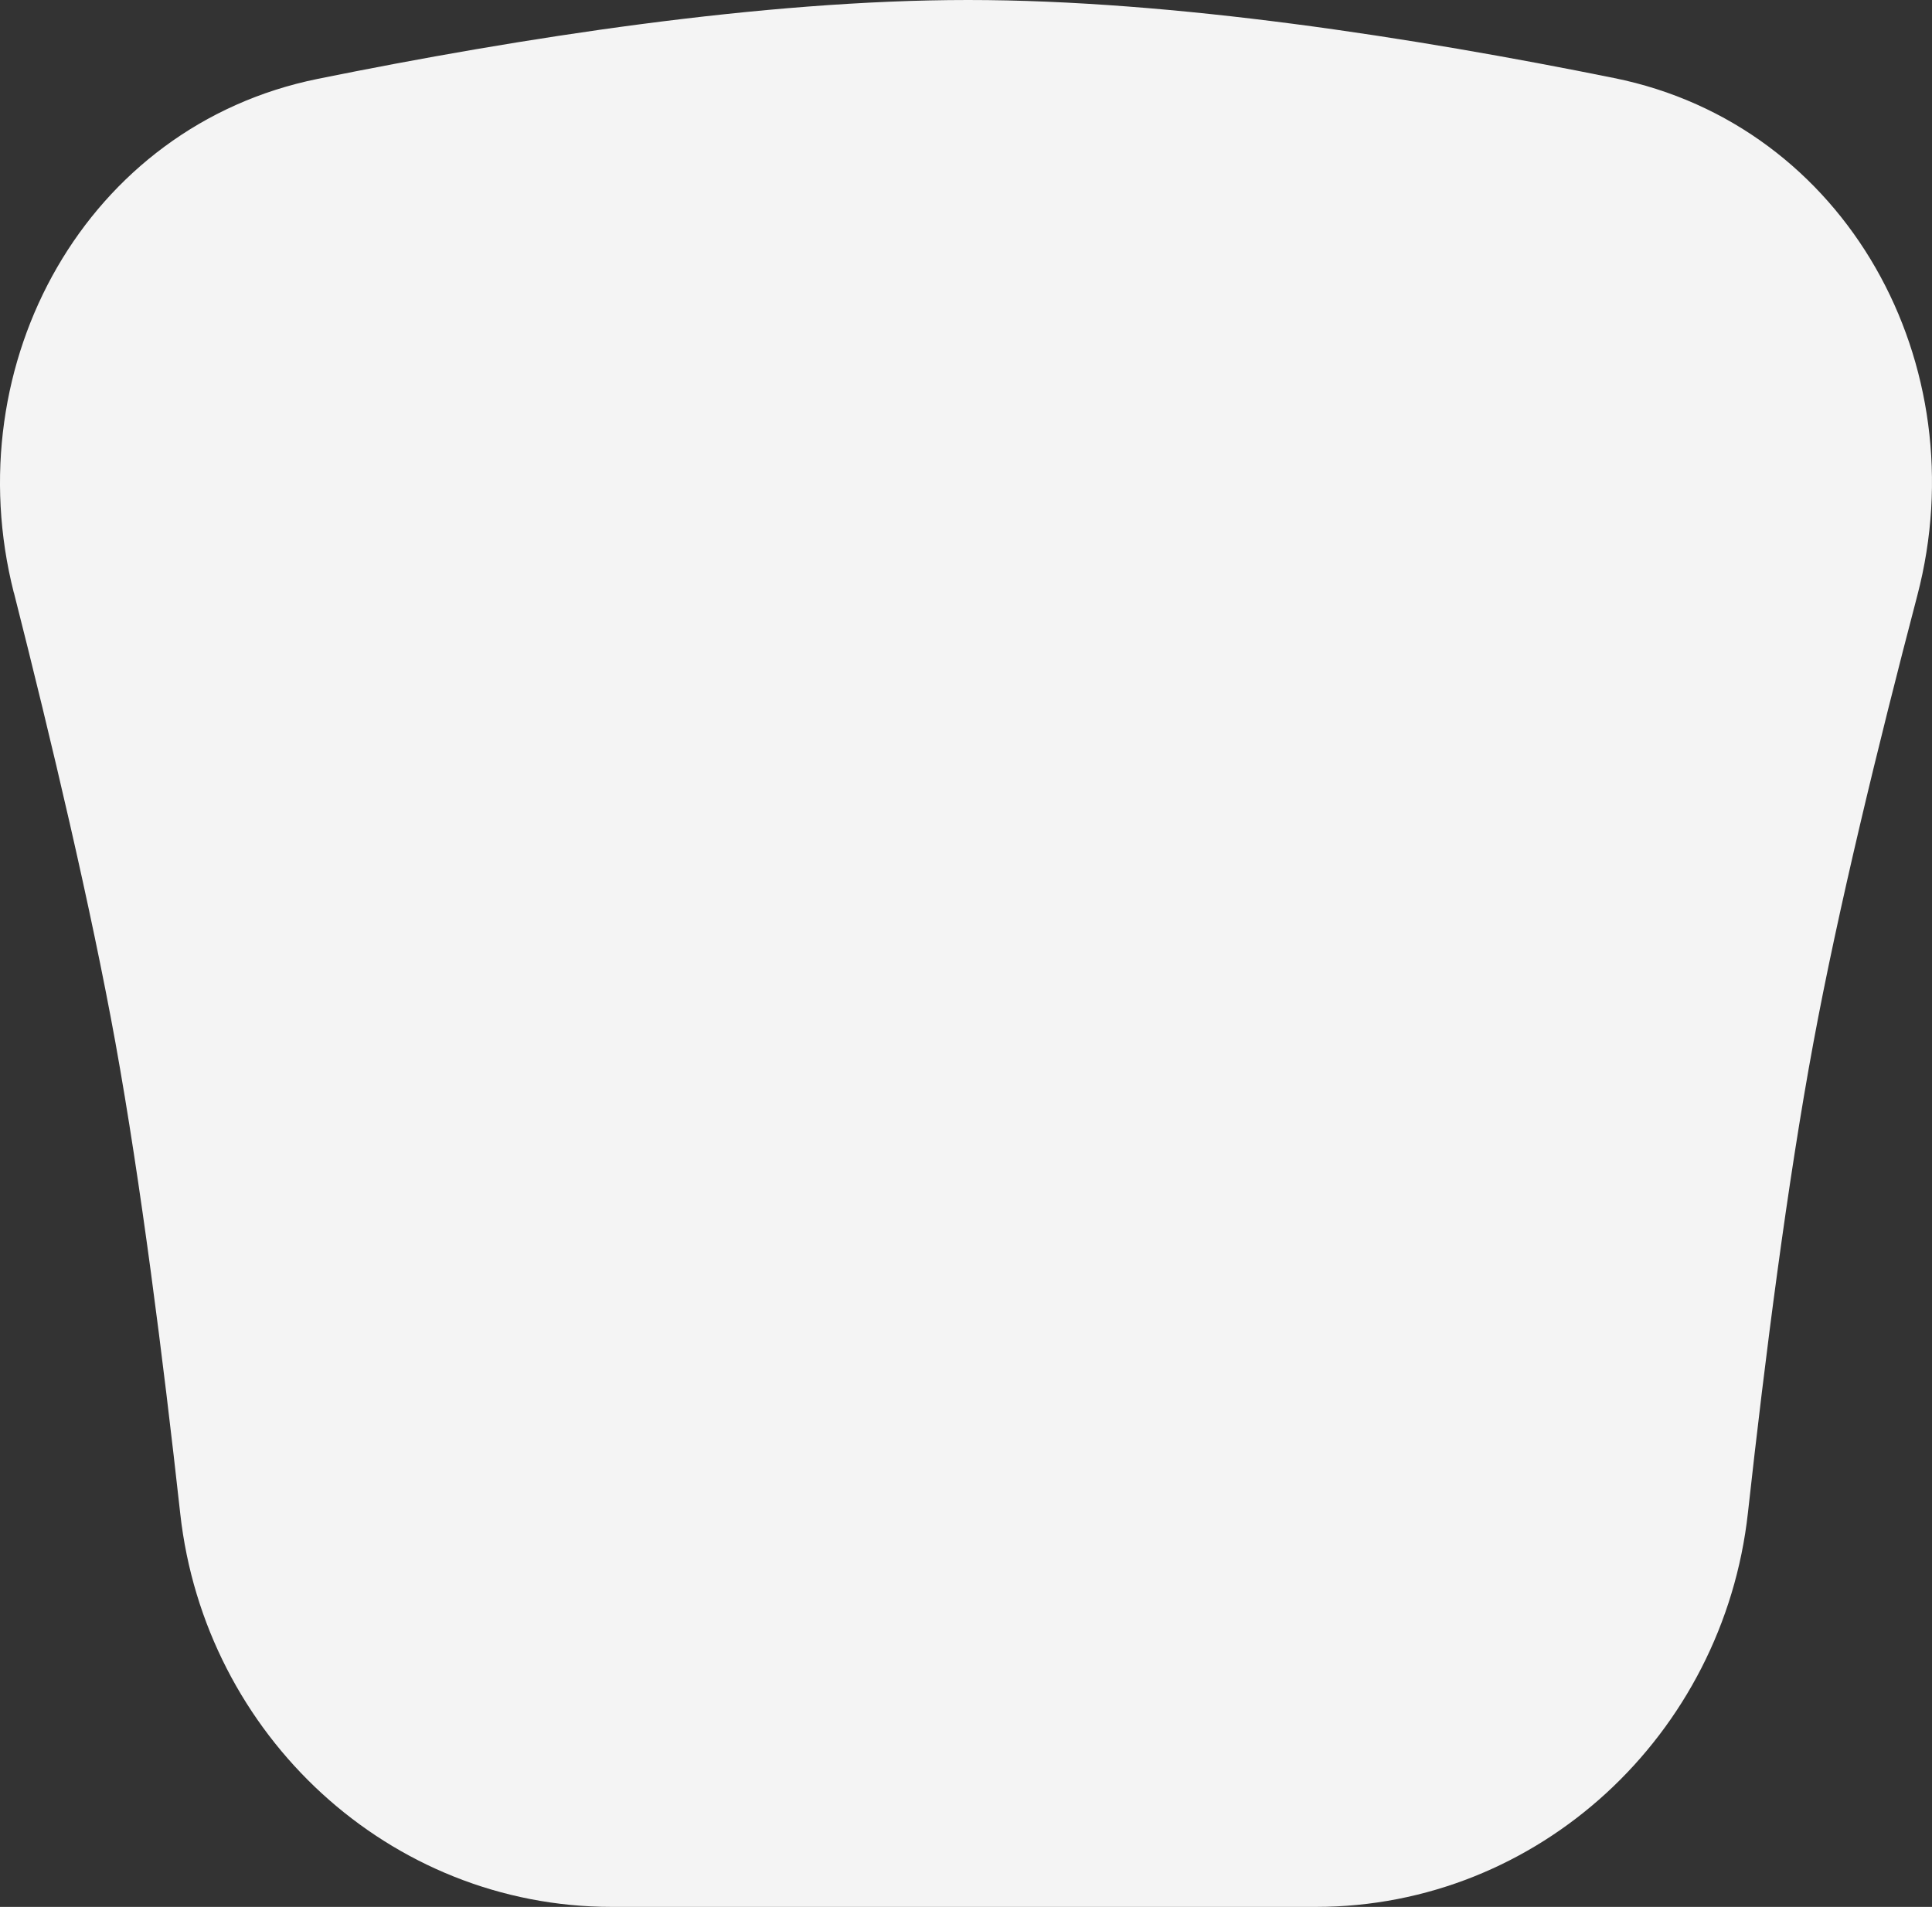
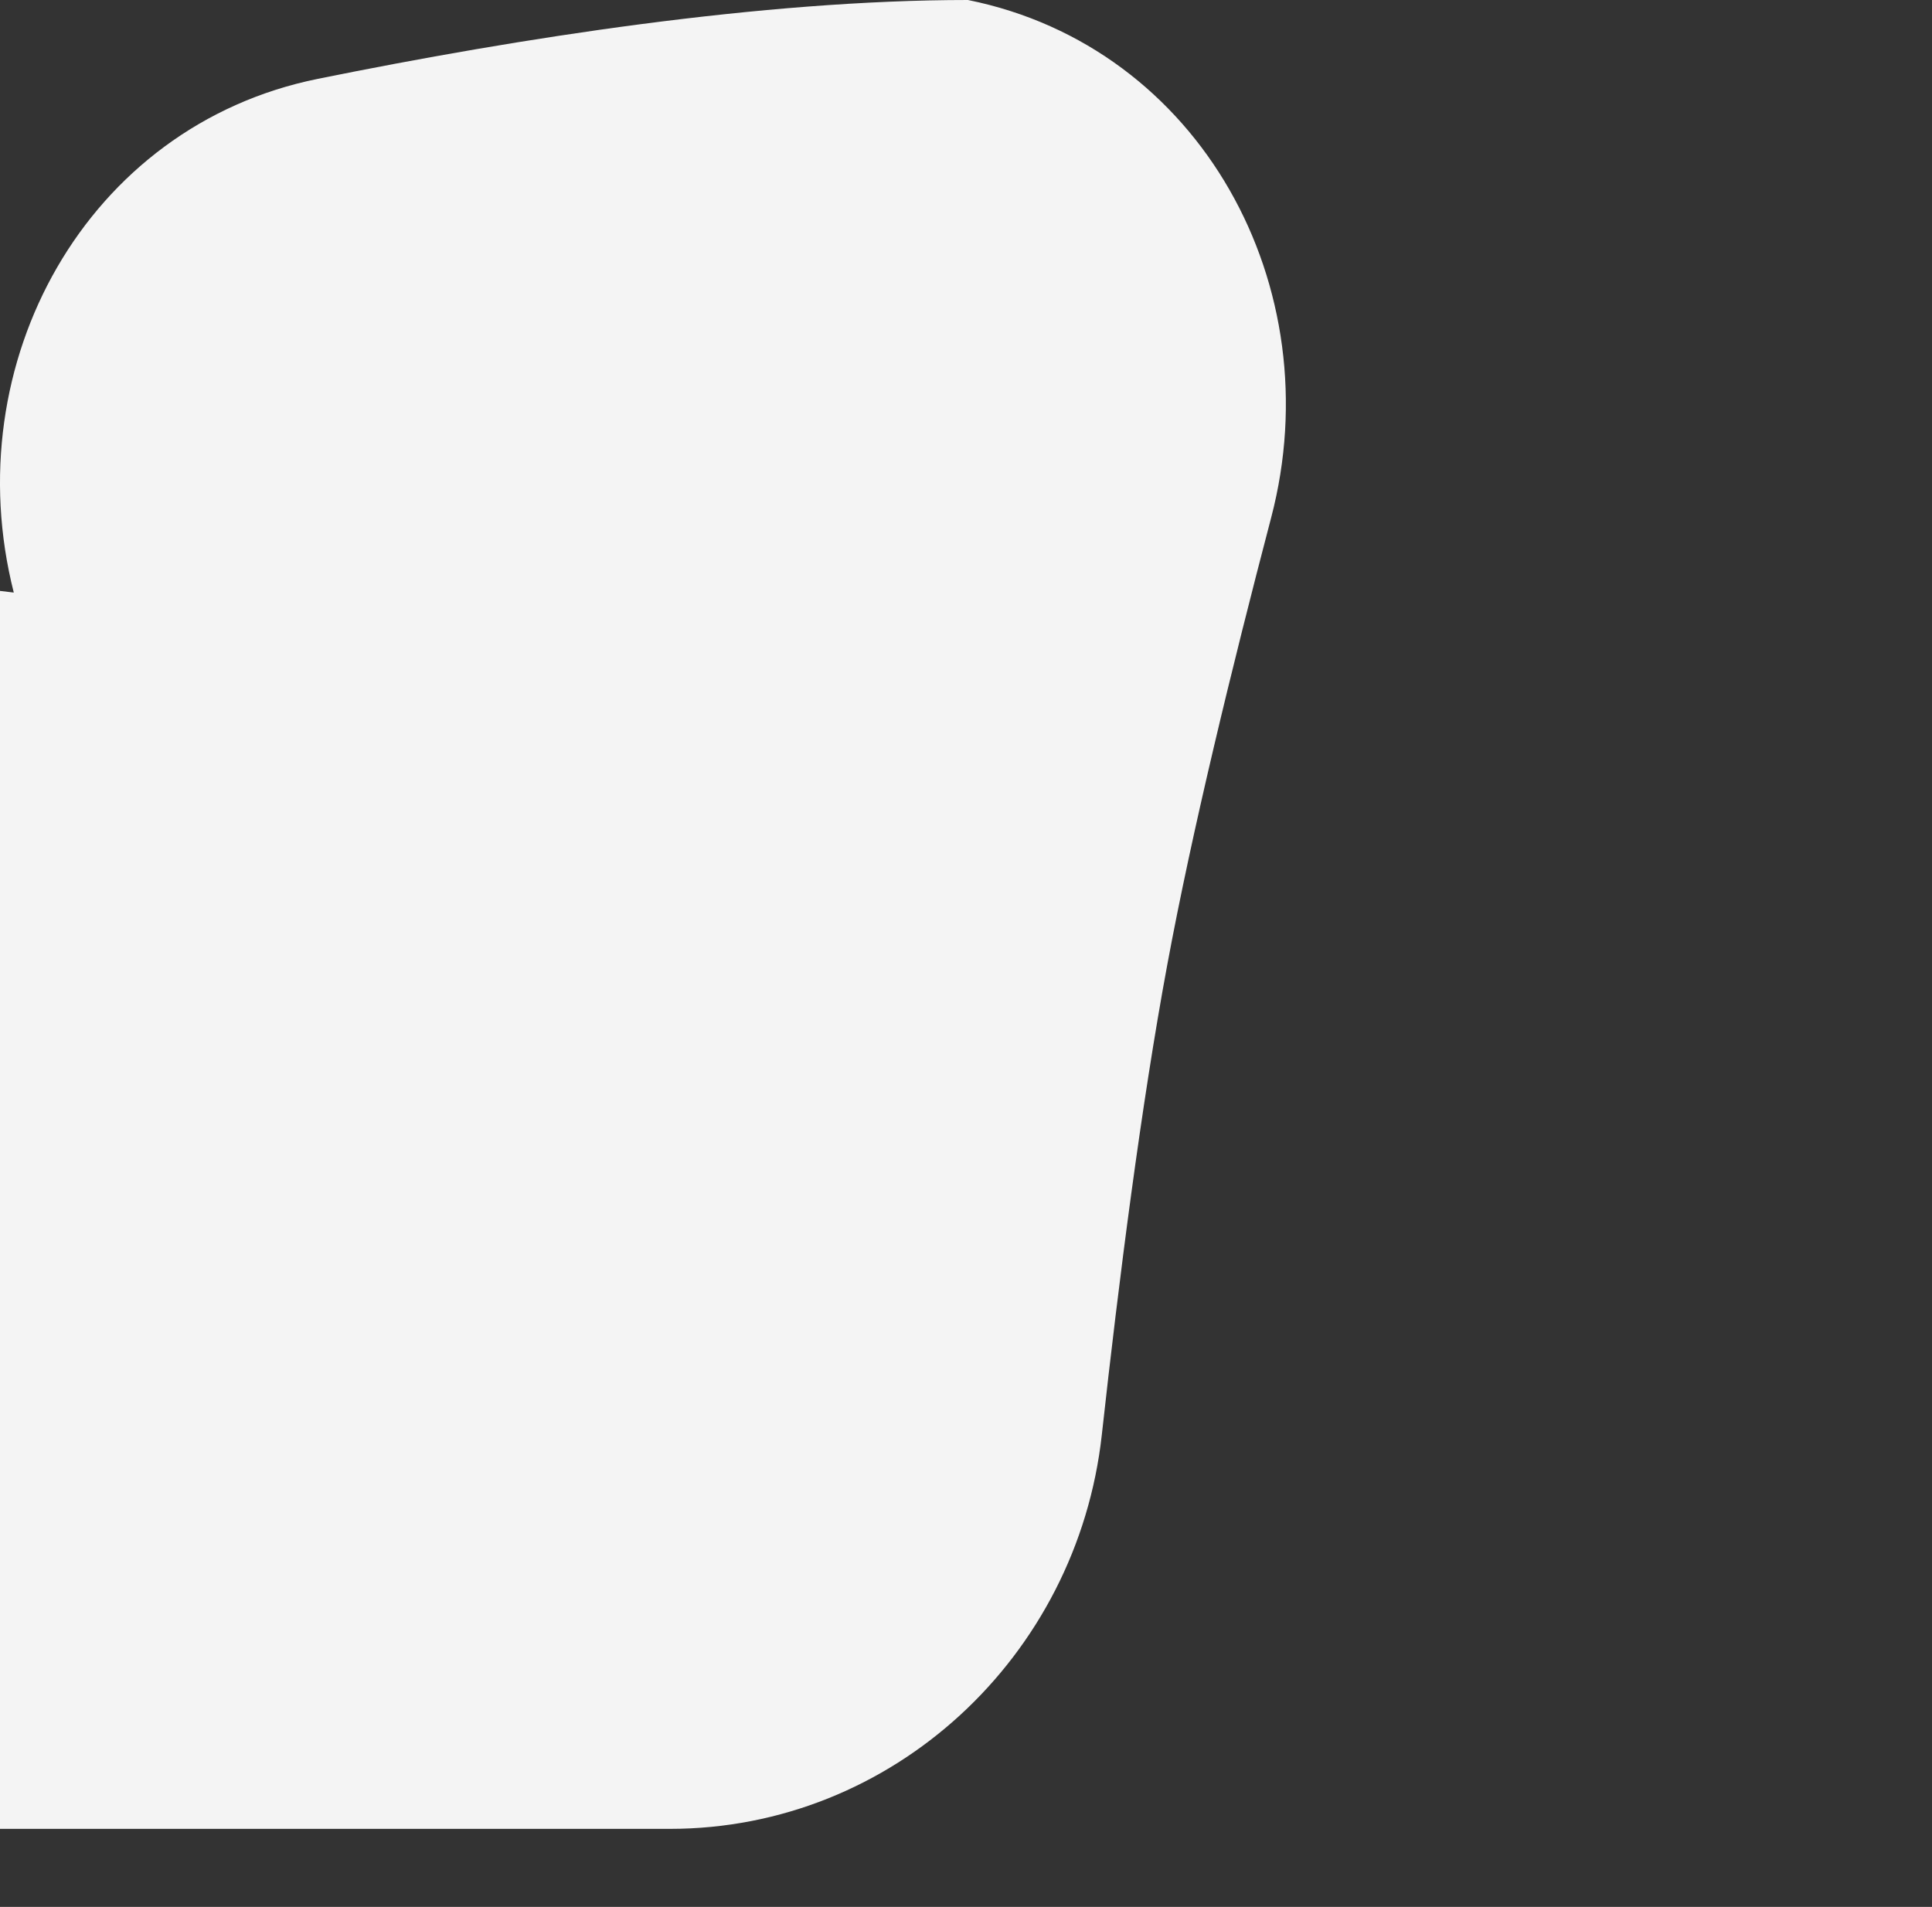
<svg xmlns="http://www.w3.org/2000/svg" id="_Слой_1" version="1.1" viewBox="0 0 311.19 307.19">
  <rect x="0" y="0" width="311.19" height="307.19" fill="#333333" stroke="none" />
  <defs>
    <style> .st0 { fill: #f4f4f4; } </style>
  </defs>
-   <path class="st0" d="M2.22,95.46C-7.16,58.49,13.93,20.26,51.16,12.71,83.67,6.12,122.77,0,155.91,0s71.7,6.03,104.07,12.57c37.5,7.57,58.58,46.23,48.84,83.38-6.31,24.08-12.76,50.56-16.73,72.01-4.19,22.58-7.79,50.7-10.55,75.75-3.95,35.78-33.73,63.48-69.58,63.48h-113.42c-35.8,0-65.56-27.62-69.51-63.37-2.77-25.07-6.35-53.25-10.44-75.87-3.92-21.61-10.22-48.3-16.36-72.51v.02Z" />
+   <path class="st0" d="M2.22,95.46C-7.16,58.49,13.93,20.26,51.16,12.71,83.67,6.12,122.77,0,155.91,0c37.5,7.57,58.58,46.23,48.84,83.38-6.31,24.08-12.76,50.56-16.73,72.01-4.19,22.58-7.79,50.7-10.55,75.75-3.95,35.78-33.73,63.48-69.58,63.48h-113.42c-35.8,0-65.56-27.62-69.51-63.37-2.77-25.07-6.35-53.25-10.44-75.87-3.92-21.61-10.22-48.3-16.36-72.51v.02Z" />
</svg>